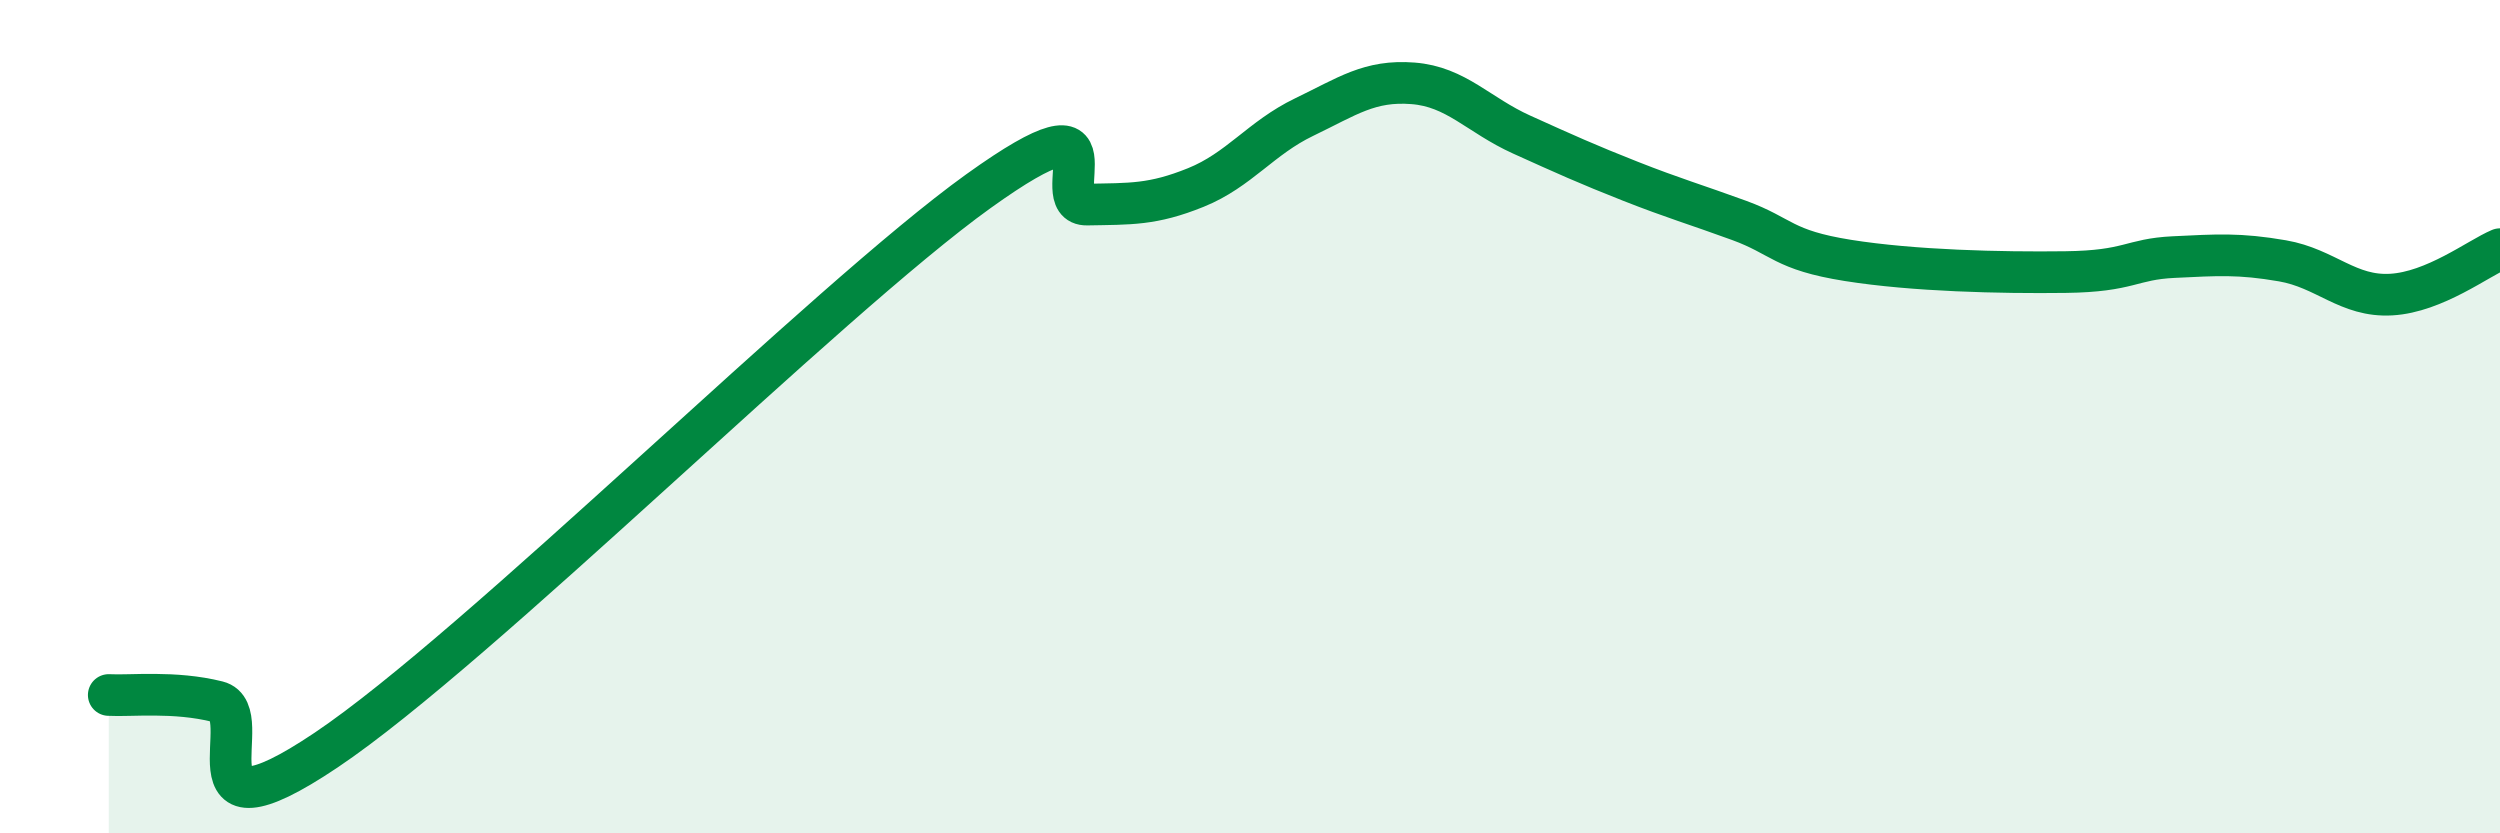
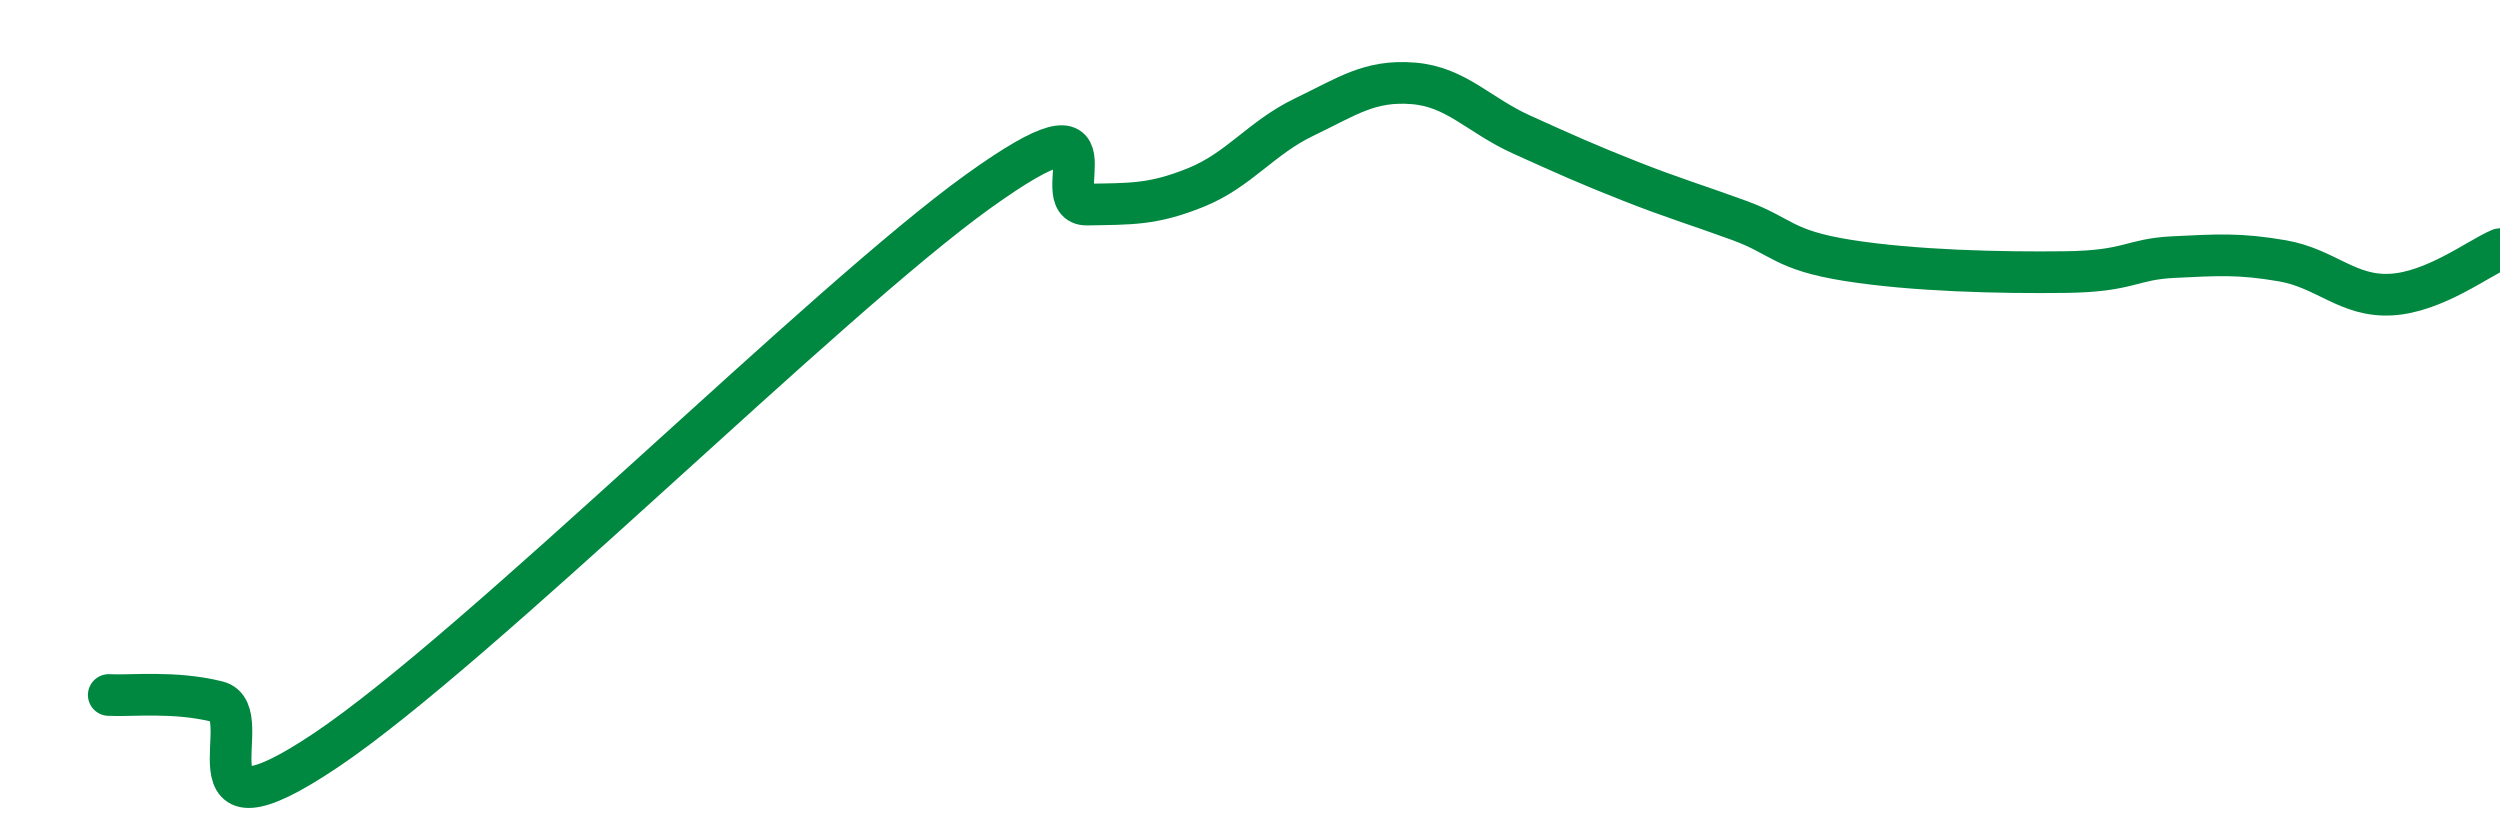
<svg xmlns="http://www.w3.org/2000/svg" width="60" height="20" viewBox="0 0 60 20">
-   <path d="M 2.61,16.68 C 3.13,16.71 4.18,16.58 5.22,16.84 C 6.26,17.1 4.18,20.45 7.83,18 C 11.48,15.55 19.83,7.21 23.48,4.59 C 27.13,1.97 25.05,4.93 26.09,4.91 C 27.13,4.89 27.66,4.92 28.7,4.5 C 29.74,4.08 30.26,3.31 31.3,2.81 C 32.34,2.31 32.87,1.92 33.91,2 C 34.95,2.08 35.48,2.76 36.52,3.23 C 37.56,3.7 38.09,3.94 39.13,4.35 C 40.17,4.76 40.7,4.91 41.74,5.29 C 42.78,5.67 42.78,6 44.35,6.25 C 45.92,6.5 48.01,6.55 49.57,6.53 C 51.13,6.51 51.13,6.22 52.17,6.17 C 53.21,6.12 53.74,6.08 54.78,6.26 C 55.82,6.44 56.35,7.13 57.39,7.07 C 58.43,7.01 59.48,6.2 60,5.98L60 20L2.61 20Z" fill="#008740" opacity="0.1" stroke-linecap="round" stroke-linejoin="round" />
  <path d="M 2.61,16.68 C 3.13,16.71 4.18,16.58 5.22,16.84 C 6.26,17.1 4.18,20.45 7.83,18 C 11.48,15.55 19.83,7.21 23.48,4.59 C 27.13,1.97 25.05,4.93 26.09,4.91 C 27.13,4.89 27.66,4.92 28.7,4.5 C 29.74,4.08 30.26,3.31 31.3,2.81 C 32.34,2.31 32.87,1.92 33.91,2 C 34.95,2.08 35.48,2.76 36.52,3.23 C 37.56,3.7 38.09,3.94 39.13,4.35 C 40.17,4.76 40.7,4.91 41.74,5.29 C 42.78,5.67 42.78,6 44.35,6.25 C 45.92,6.5 48.01,6.55 49.57,6.53 C 51.13,6.51 51.13,6.22 52.17,6.17 C 53.21,6.12 53.74,6.08 54.78,6.26 C 55.82,6.44 56.35,7.13 57.39,7.07 C 58.43,7.01 59.48,6.2 60,5.98" stroke="#008740" stroke-width="1" fill="none" stroke-linecap="round" stroke-linejoin="round" />
</svg>